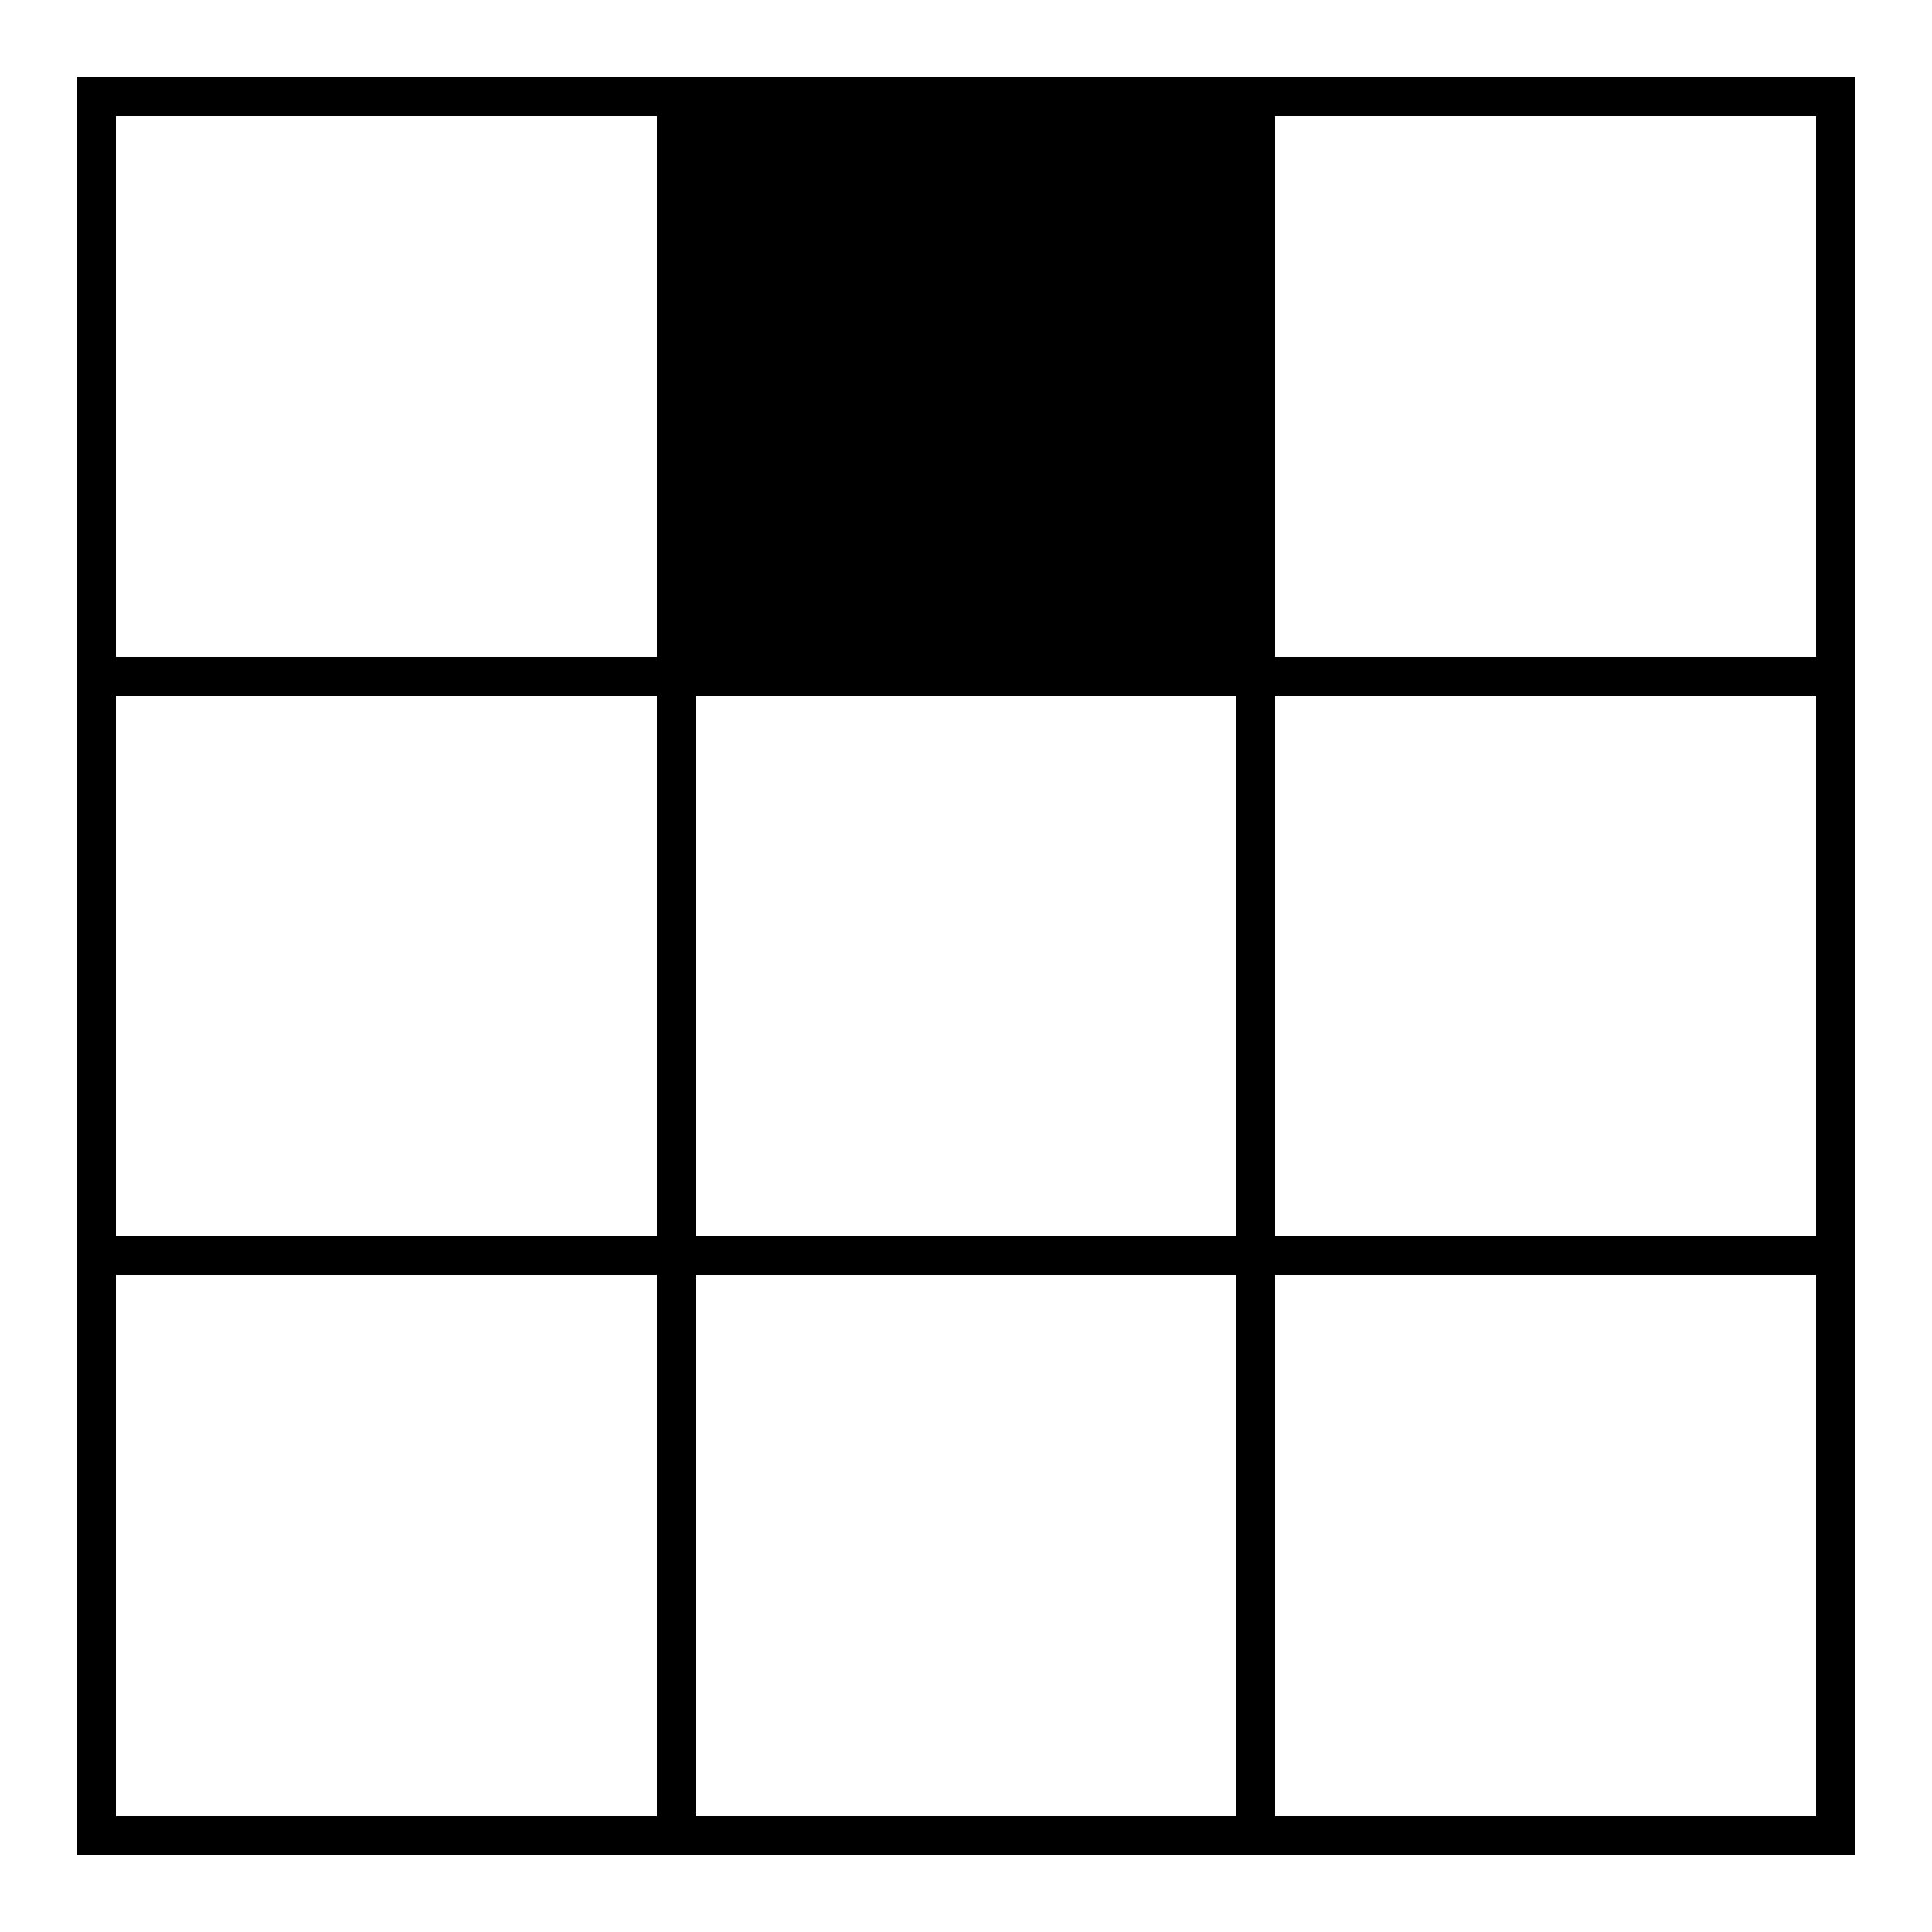
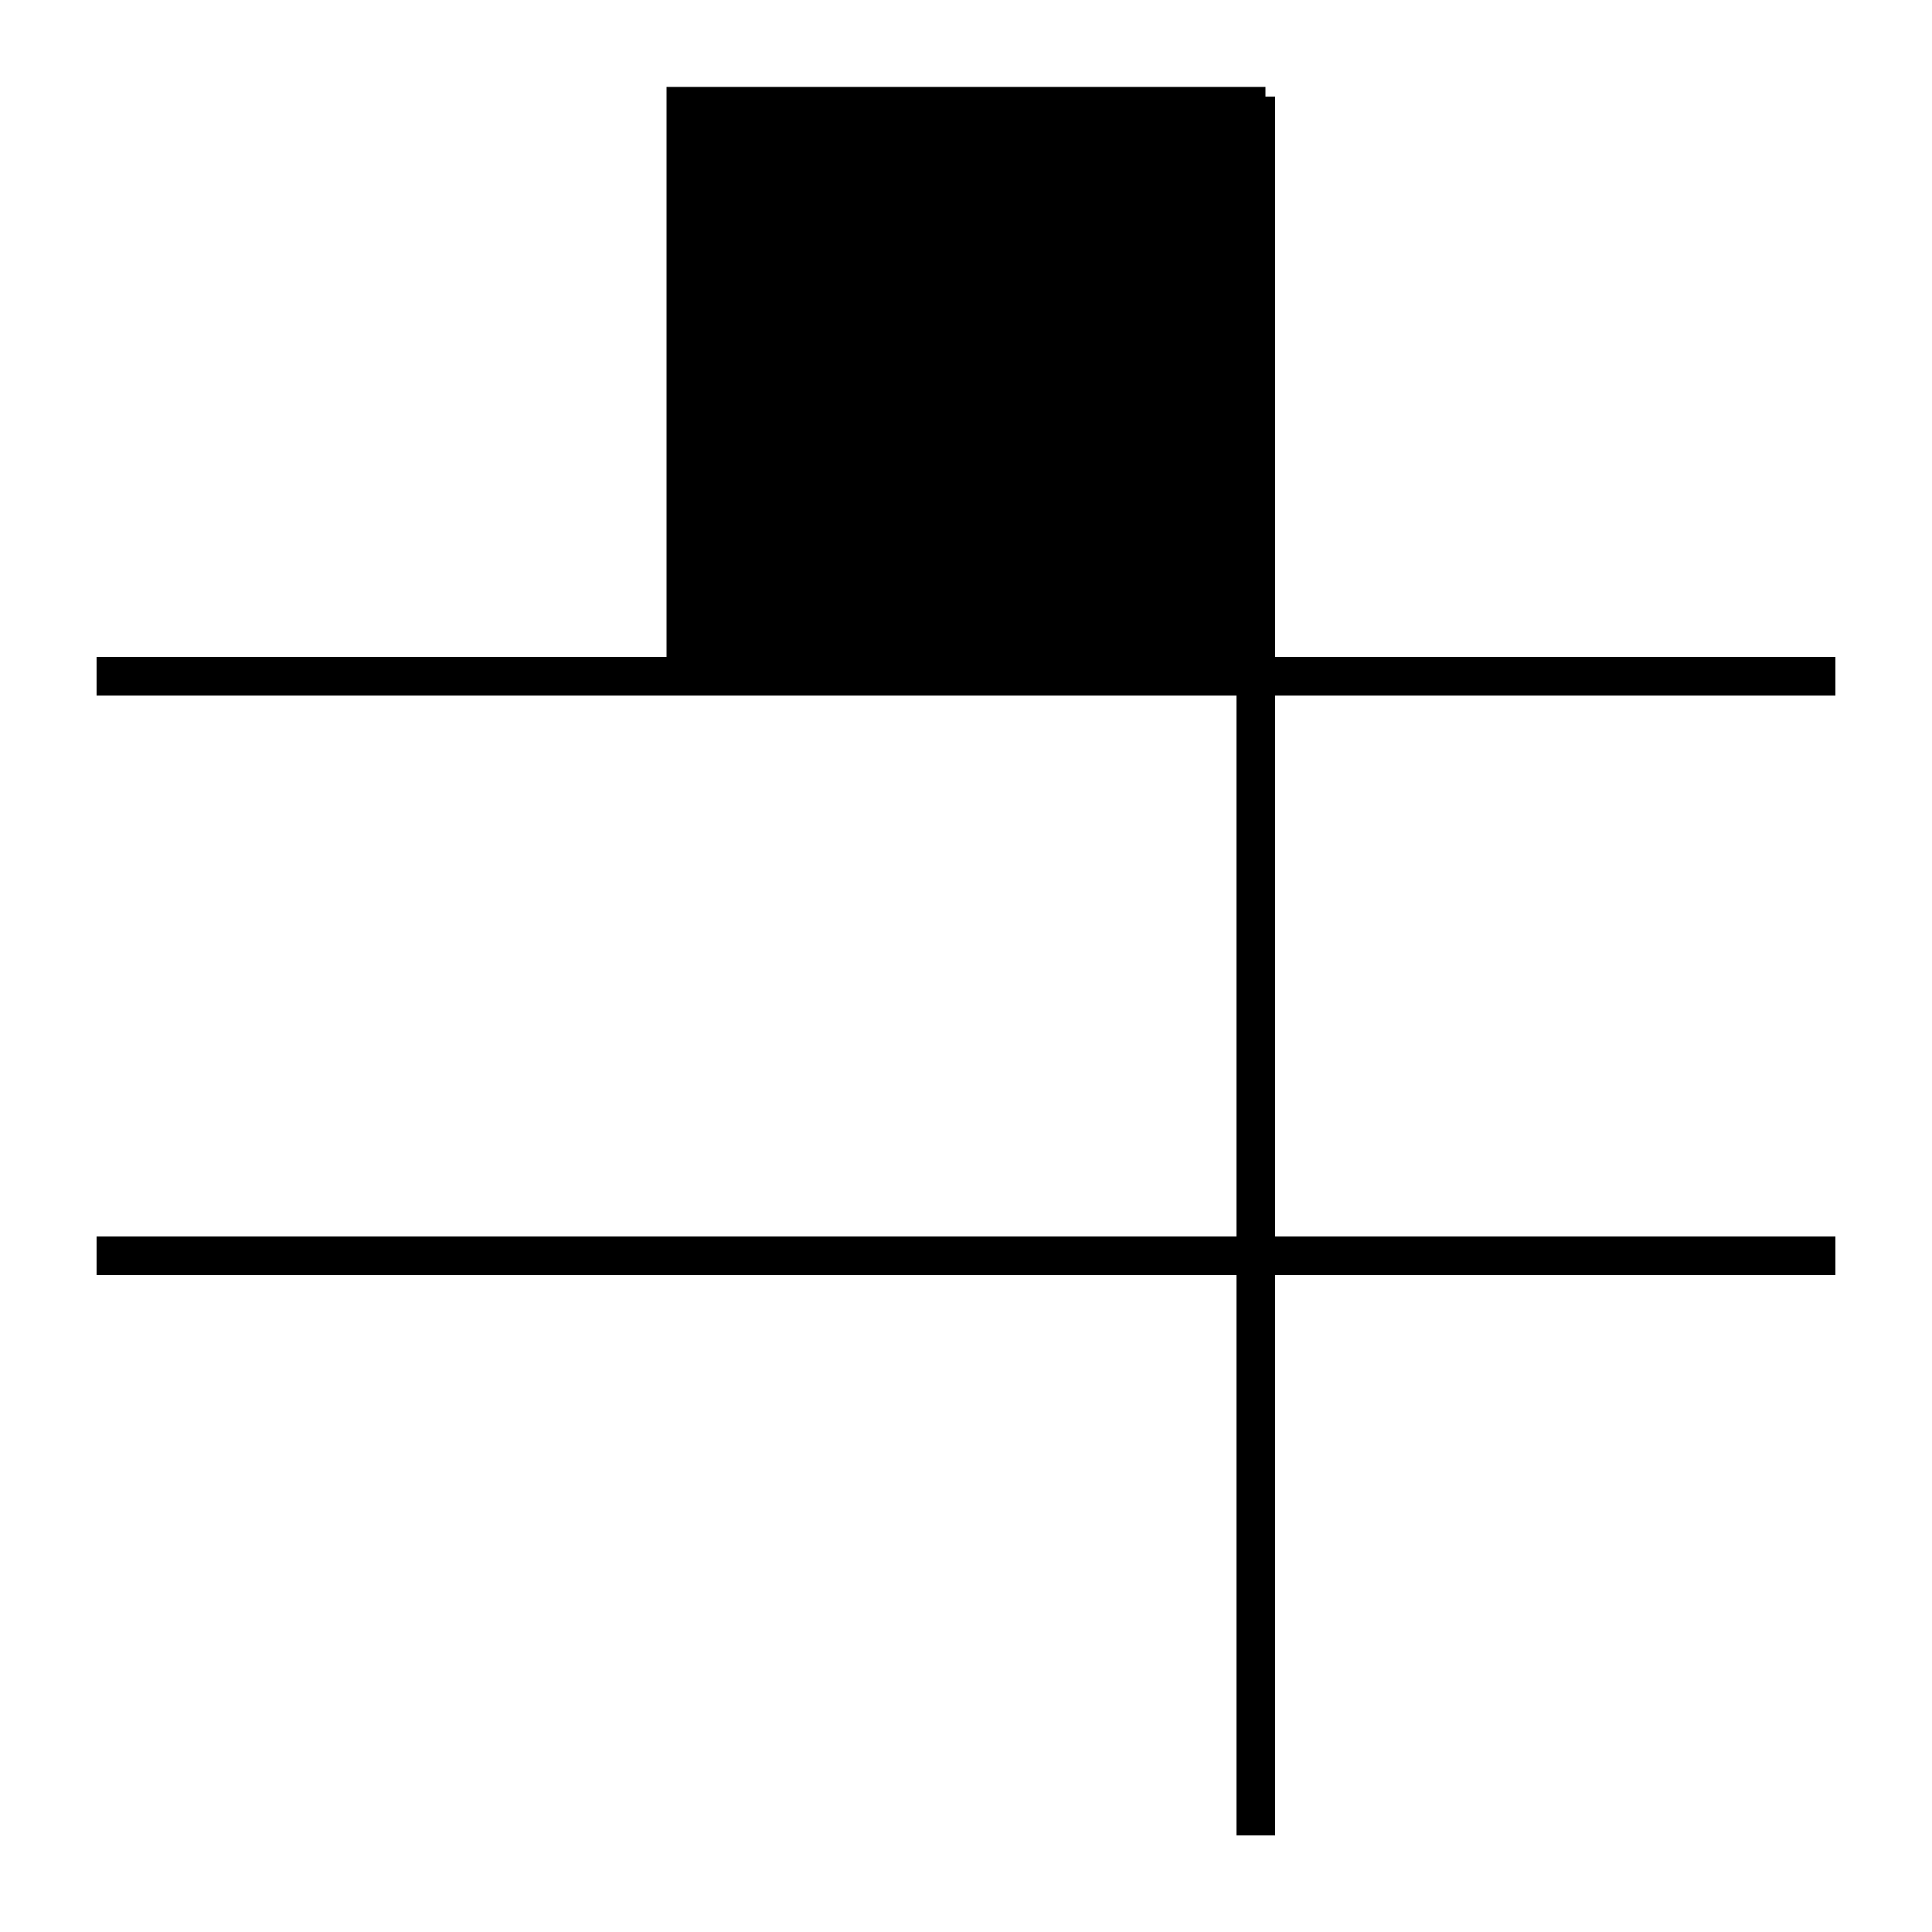
<svg xmlns="http://www.w3.org/2000/svg" id="A-01" width="2000" height="2000">
  <g id="G19-Q00001-A01">
    <g id="G19-Q00001-A01-E01" transform="translate(100,100)">
      <title>Element 1</title>
-       <rect x="0" y="0" width="1800" height="1800" stroke="#000" stroke-width="2%" fill="none" />
      <line x1="0" y1="600" x2="1800" y2="600" stroke="#000" stroke-width="2%" fill="none" />
      <line x1="0" y1="1200" x2="1800" y2="1200" stroke="#000" stroke-width="2%" fill="none" />
-       <line x1="600" y1="0" x2="600" y2="1800" stroke="#000" stroke-width="2%" fill="none" />
      <line x1="1200" y1="0" x2="1200" y2="1800" stroke="#000" stroke-width="2%" fill="none" />
      <rect x="0" y="0" width="600" height="600" transform="translate(600,0)" stroke="#000" stroke-width="1%" fill="#000" />
    </g>
  </g>
</svg>